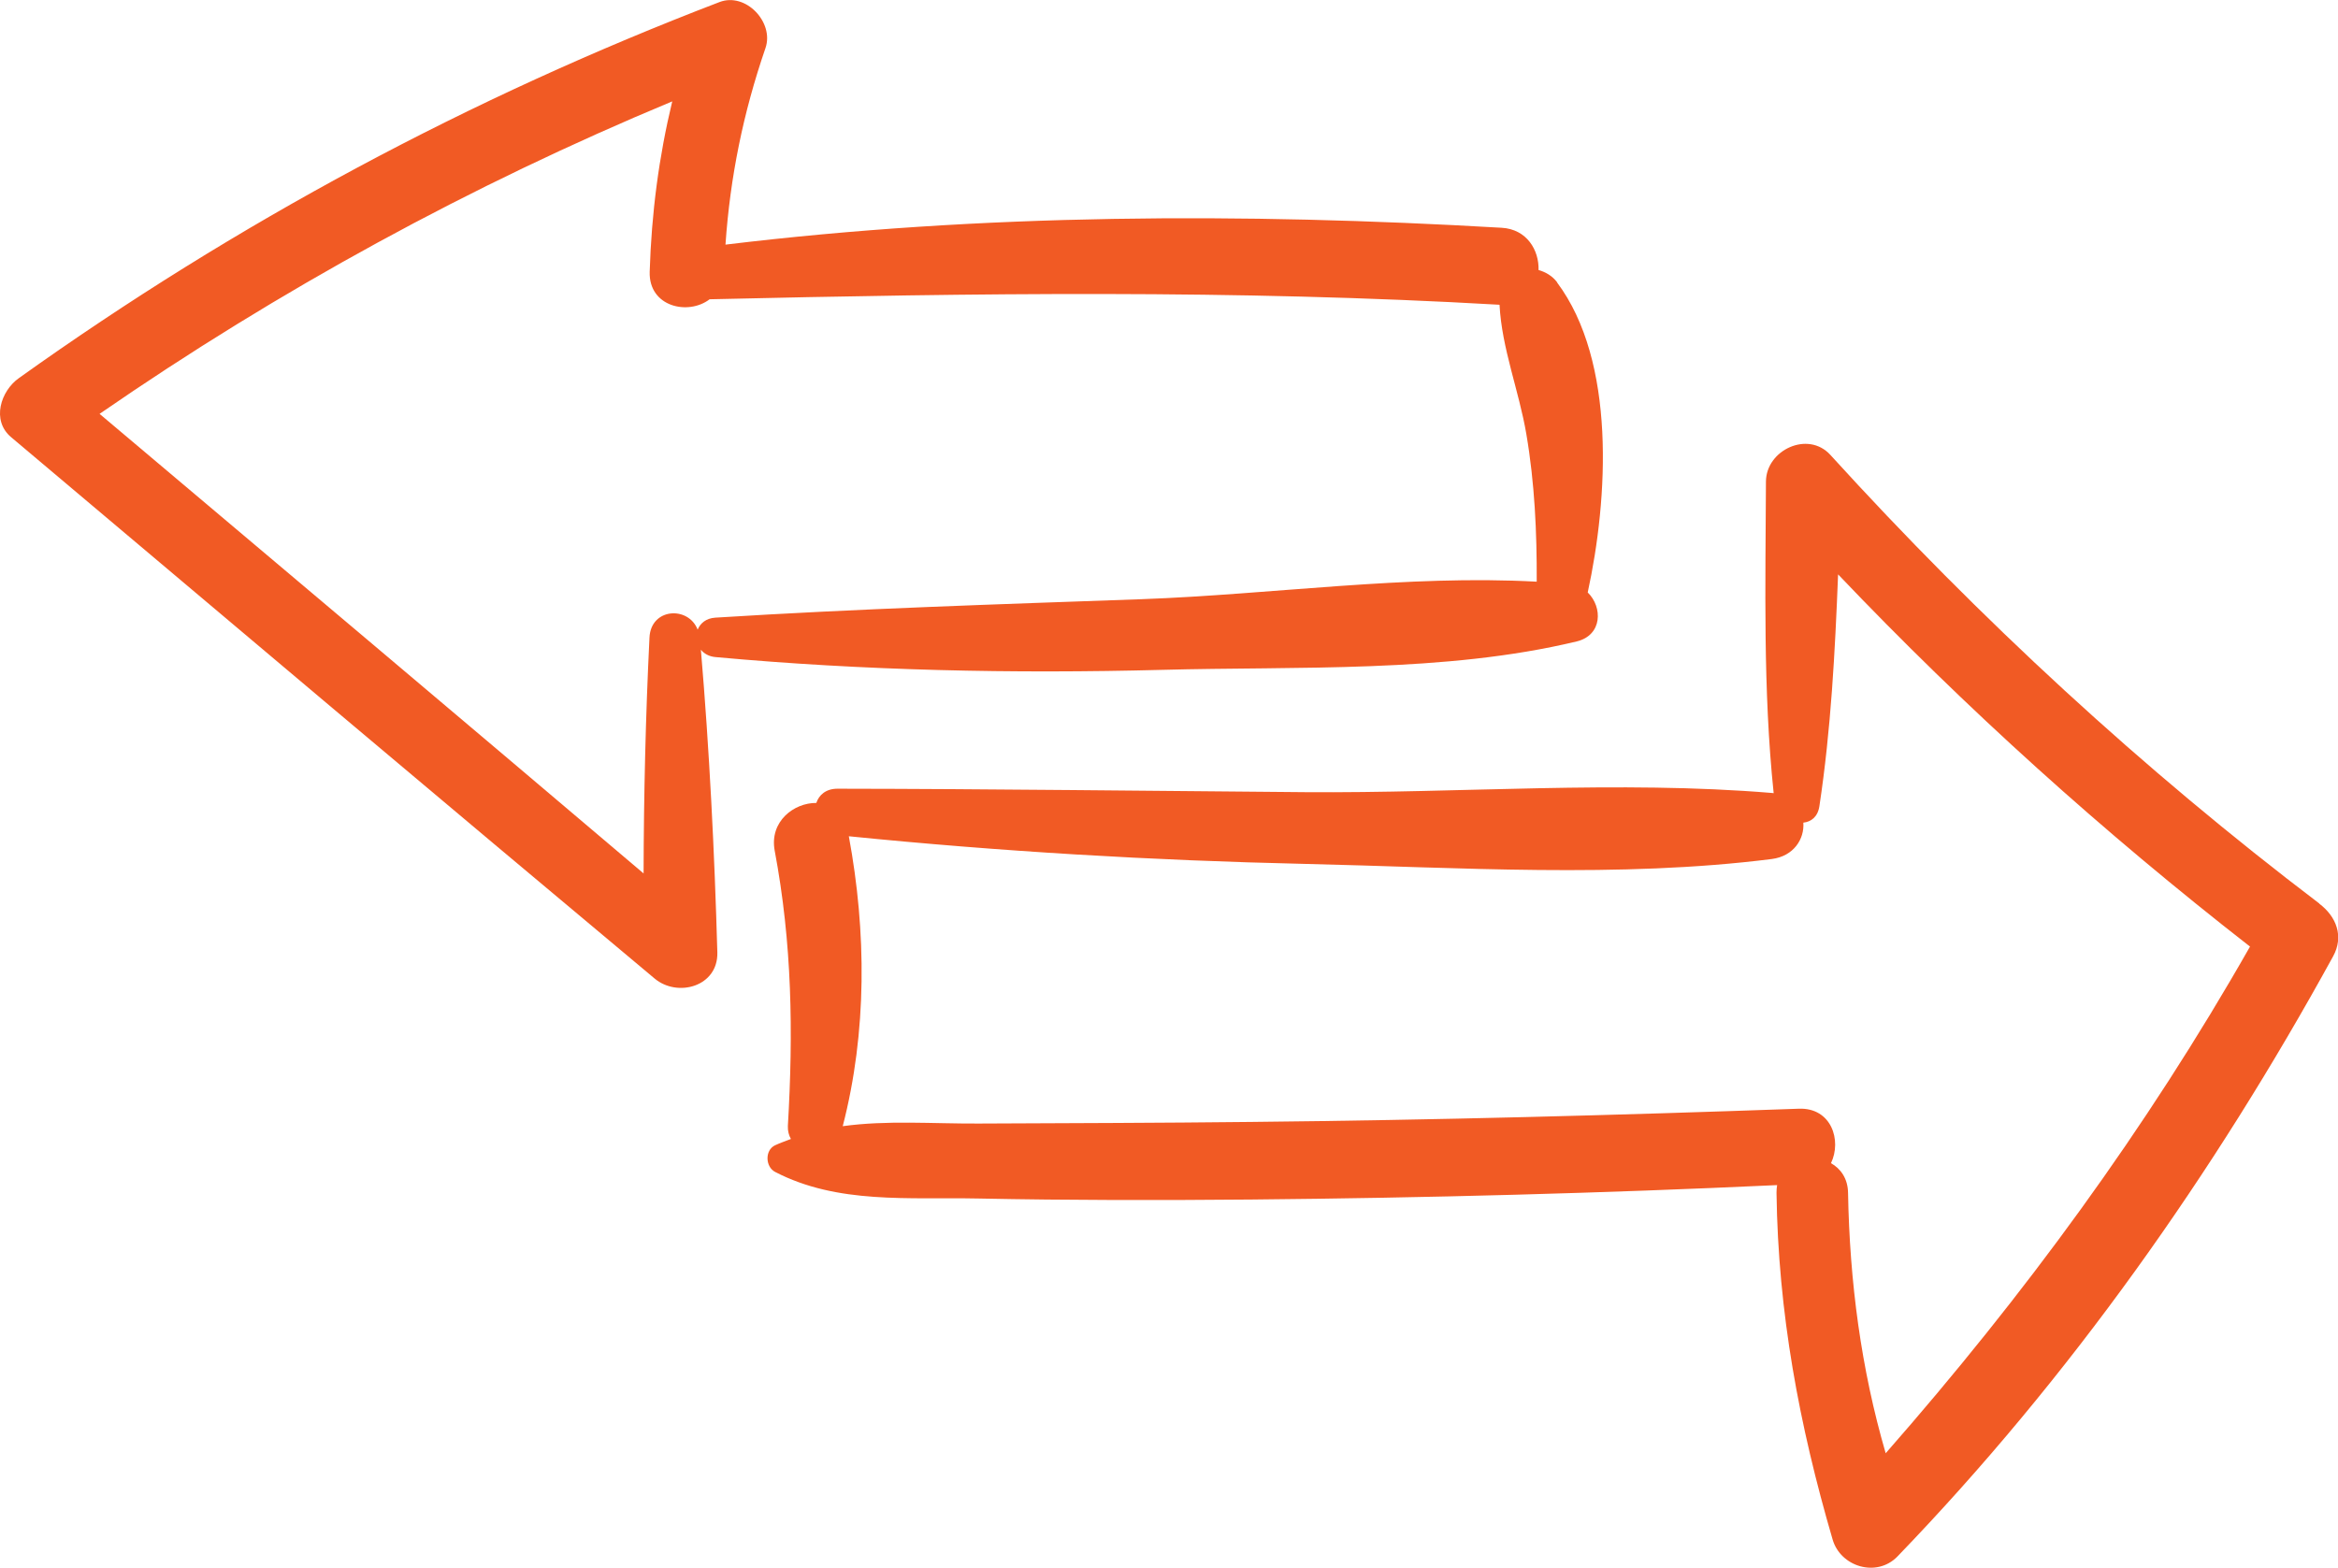
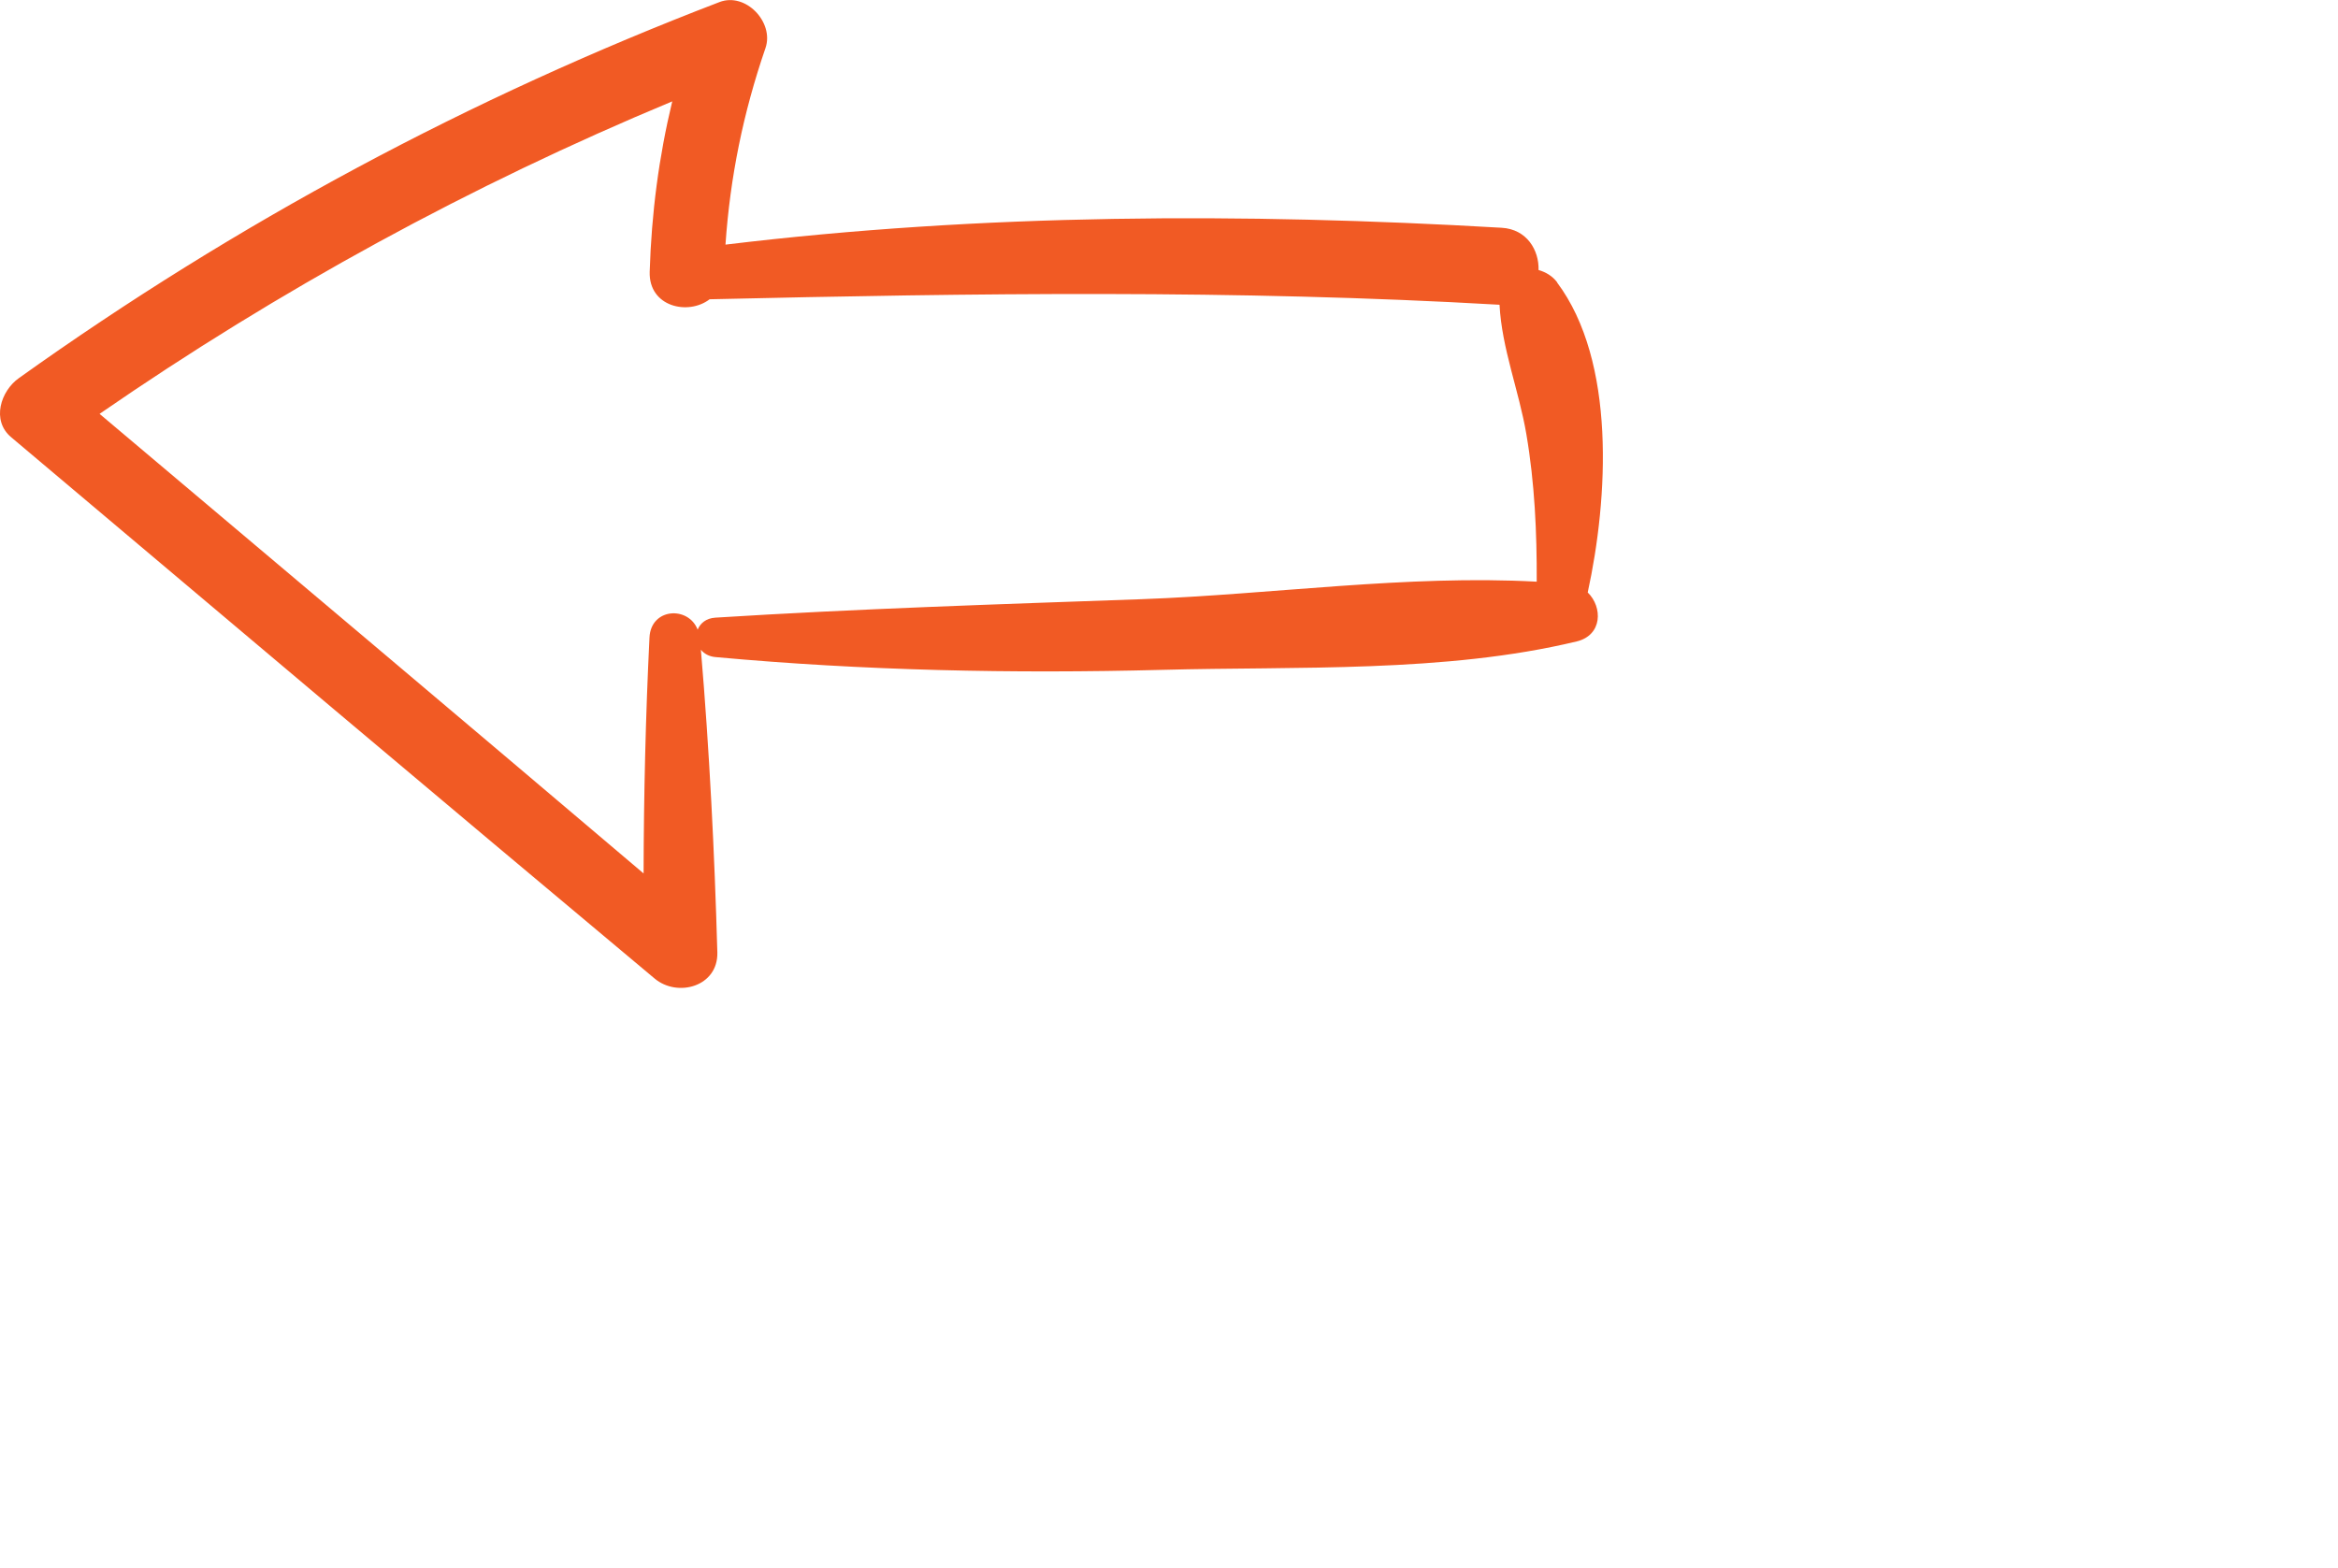
<svg xmlns="http://www.w3.org/2000/svg" id="Layer_2" data-name="Layer 2" viewBox="0 0 115.05 77.16">
  <defs>
    <style>
      .cls-1 {
        fill: #f15a24;
        stroke-width: 0px;
      }
    </style>
  </defs>
  <g id="Objects">
    <g>
-       <path class="cls-1" d="M114.13,44.47c-8.7-6.61-16.71-14-24.06-22.08-1.1-1.21-3.16-.24-3.17,1.31-.02,5.09-.15,10.27.38,15.34-.03,0-.05-.01-.08-.01-7.58-.63-15.39.02-23-.04-7.66-.06-15.33-.16-22.99-.17-.57,0-.91.31-1.04.7-1.1-.01-2.31.91-2.05,2.34.86,4.57.92,8.94.65,13.56-.01.25.05.46.15.64-.26.1-.52.19-.78.31-.51.24-.48,1.06,0,1.31,3.08,1.6,6.58,1.24,10,1.31,4.48.09,8.98.09,13.46.05,8.62-.08,17.24-.31,25.85-.71-.02.12-.03.25-.03.38.08,5.9,1.11,11.41,2.76,17.06.39,1.35,2.17,1.89,3.19.84,8.47-8.78,15.58-18.86,21.44-29.54.54-.98.16-1.96-.68-2.59ZM92.79,71.52c-1.21-4.16-1.77-8.42-1.85-12.81-.01-.7-.36-1.19-.84-1.46.54-1.12.02-2.74-1.58-2.68-8.97.32-17.94.56-26.92.65-4.49.05-8.97.06-13.46.08-2.26.01-4.5-.17-6.67.13,1.2-4.64,1.17-9.58.3-14.27,7.46.75,14.92,1.19,22.42,1.36,7.55.17,15.5.71,23-.24,1.08-.14,1.61-.99,1.55-1.79.38-.04.71-.28.79-.81.57-3.77.77-7.59.92-11.41,6.29,6.61,13.06,12.7,20.27,18.32-5.11,8.99-11.13,17.19-17.93,24.94Z" />
      <path class="cls-1" d="M76.63,13.9c-.24-.32-.57-.51-.92-.61.03-.97-.57-2.01-1.82-2.08-12.71-.74-25.54-.7-38.19.83.23-3.33.87-6.48,1.97-9.68.43-1.26-.97-2.75-2.26-2.26C23.14,4.8,11.62,10.97.93,18.61c-.89.63-1.37,2.08-.38,2.91,10.54,8.89,21.08,17.79,31.66,26.64,1.13.95,3.13.4,3.09-1.28-.14-4.96-.39-9.95-.81-14.9.16.19.39.33.71.36,7.3.67,14.64.82,21.97.63,6.66-.18,13.93.16,20.42-1.4,1.27-.31,1.28-1.69.54-2.41,1.01-4.64,1.4-11.37-1.51-15.26ZM56.22,29.49c-7.01.25-14.02.47-21.02.91-.46.03-.74.28-.87.59-.45-1.17-2.3-1.08-2.37.39-.19,3.86-.28,7.74-.29,11.61-8.91-7.56-17.84-15.09-26.77-22.62,8.85-6.11,18.26-11.25,28.18-15.38-.66,2.74-1.02,5.5-1.11,8.39-.05,1.72,1.89,2.16,2.95,1.35,12.98-.3,25.9-.48,38.87.27.11,2.15.96,4.24,1.32,6.37.41,2.4.52,4.83.51,7.26-6.37-.35-13.06.63-19.41.86Z" />
    </g>
  </g>
</svg>